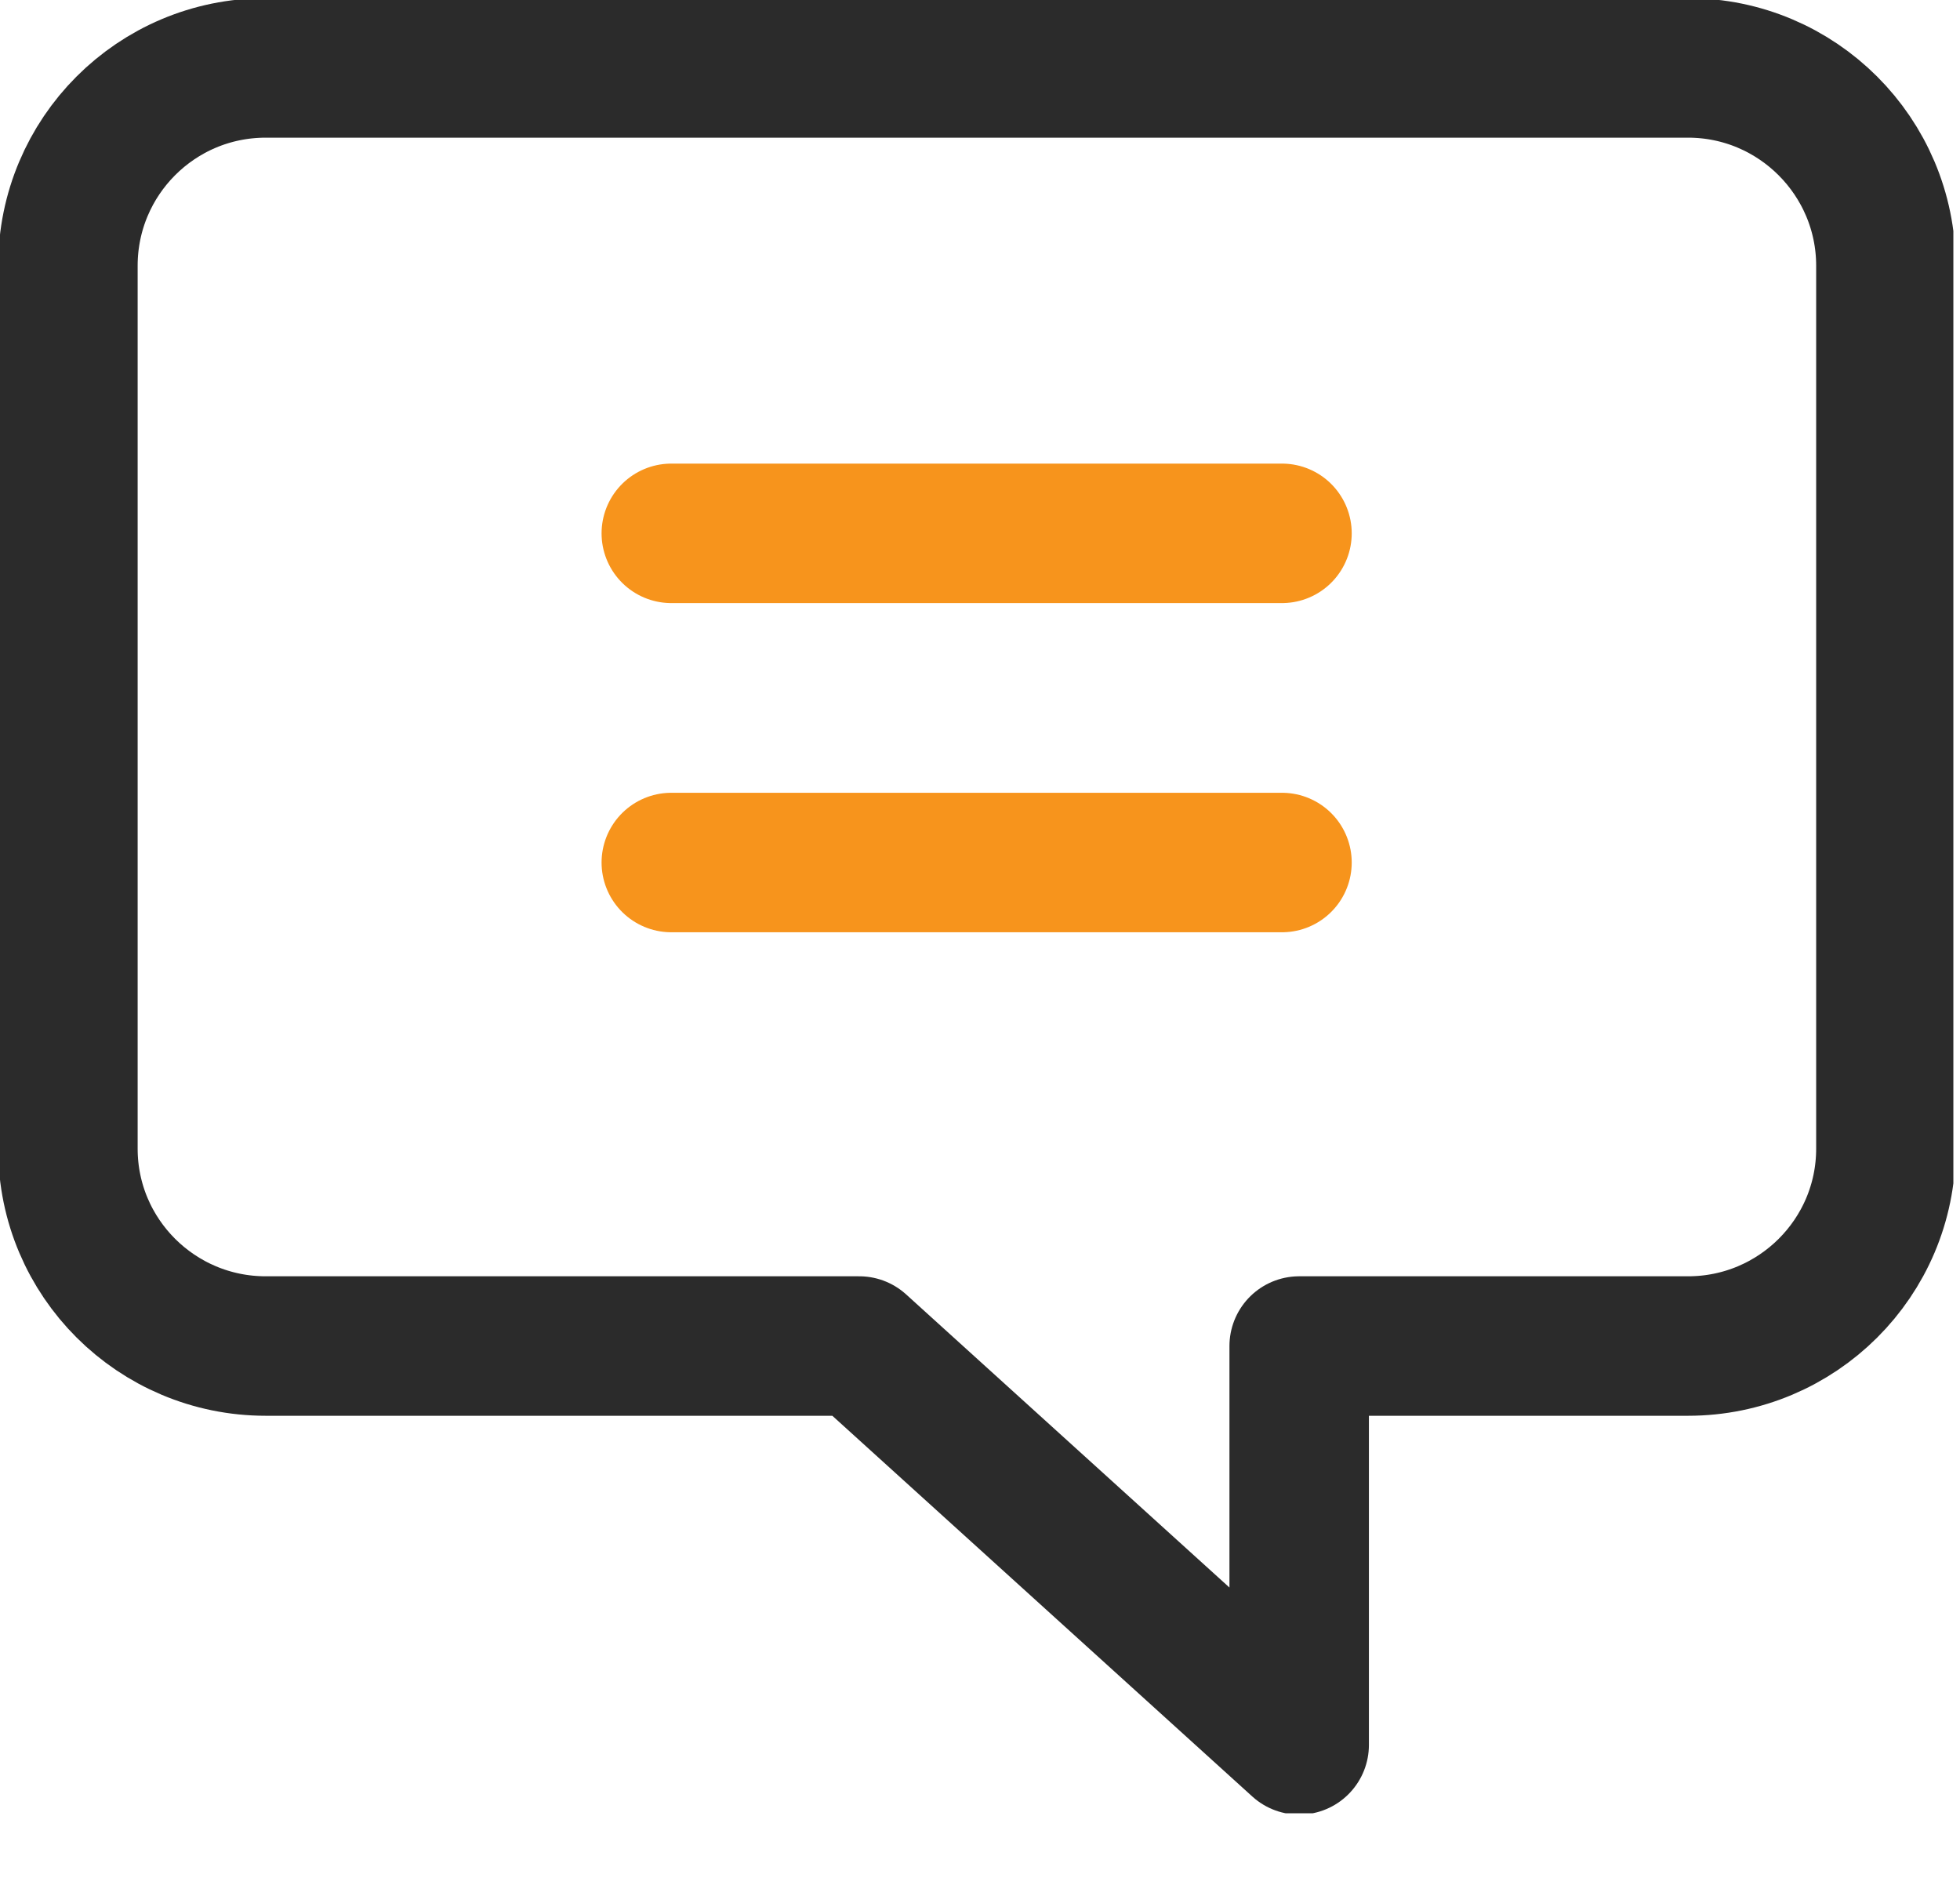
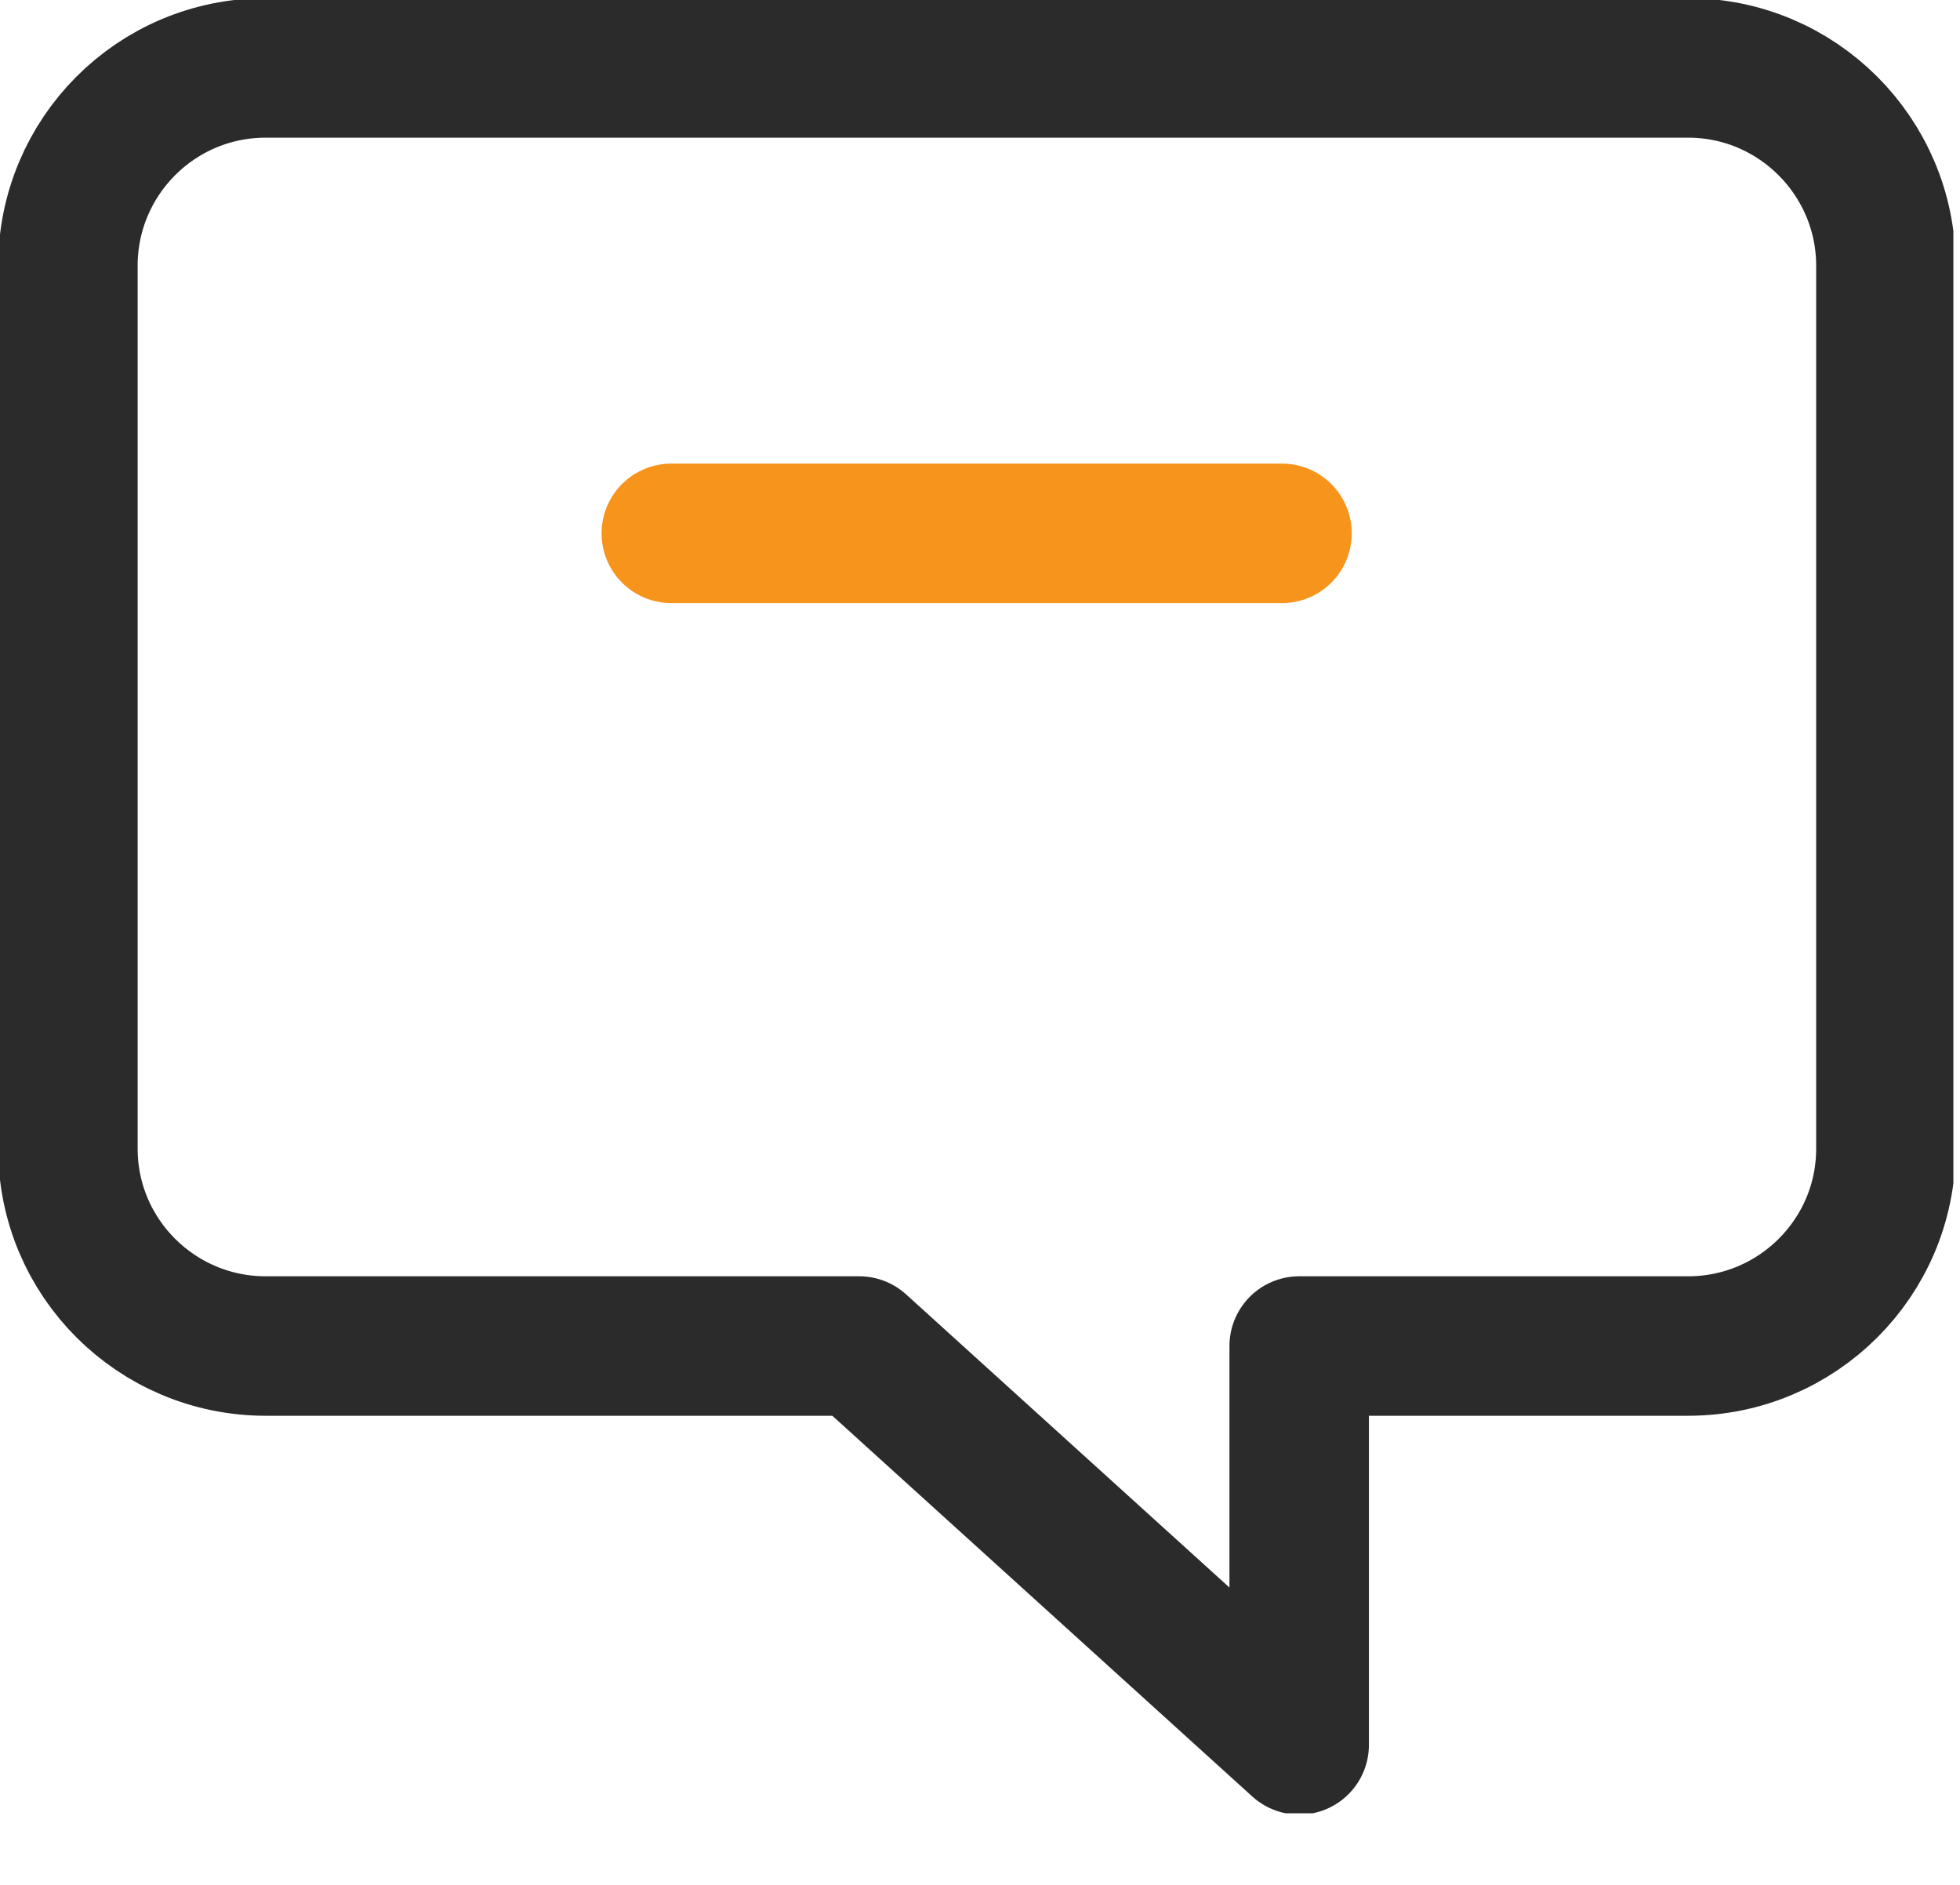
<svg xmlns="http://www.w3.org/2000/svg" width="26" height="25" viewBox="0 0 26 25" fill="none">
  <g clip-path="url(#clip0_5372_643)">
    <path d="M3.525 0.901H22.393C23.84 0.901 25.017 2.078 25.017 3.525V15.235C25.017 16.682 23.84 17.853 22.393 17.853H17.234V23.143L11.398 17.853H3.525C2.078 17.853 0.901 16.682 0.901 15.235V3.525C0.901 2.078 2.072 0.901 3.525 0.901Z" stroke="#2B2B2B" stroke-width="1.85" stroke-linecap="round" stroke-linejoin="round" />
    <path d="M17.006 7.074H8.905" stroke="#F7941C" stroke-width="1.85" stroke-linecap="round" stroke-linejoin="round" />
-     <path d="M17.006 11.44H8.905" stroke="#F7941C" stroke-width="1.85" stroke-linecap="round" stroke-linejoin="round" />
  </g>
  <defs>
    <clipPath id="clip0_5372_643">
      <rect width="25.912" height="24.05" fill="white" />
    </clipPath>
  </defs>
</svg>